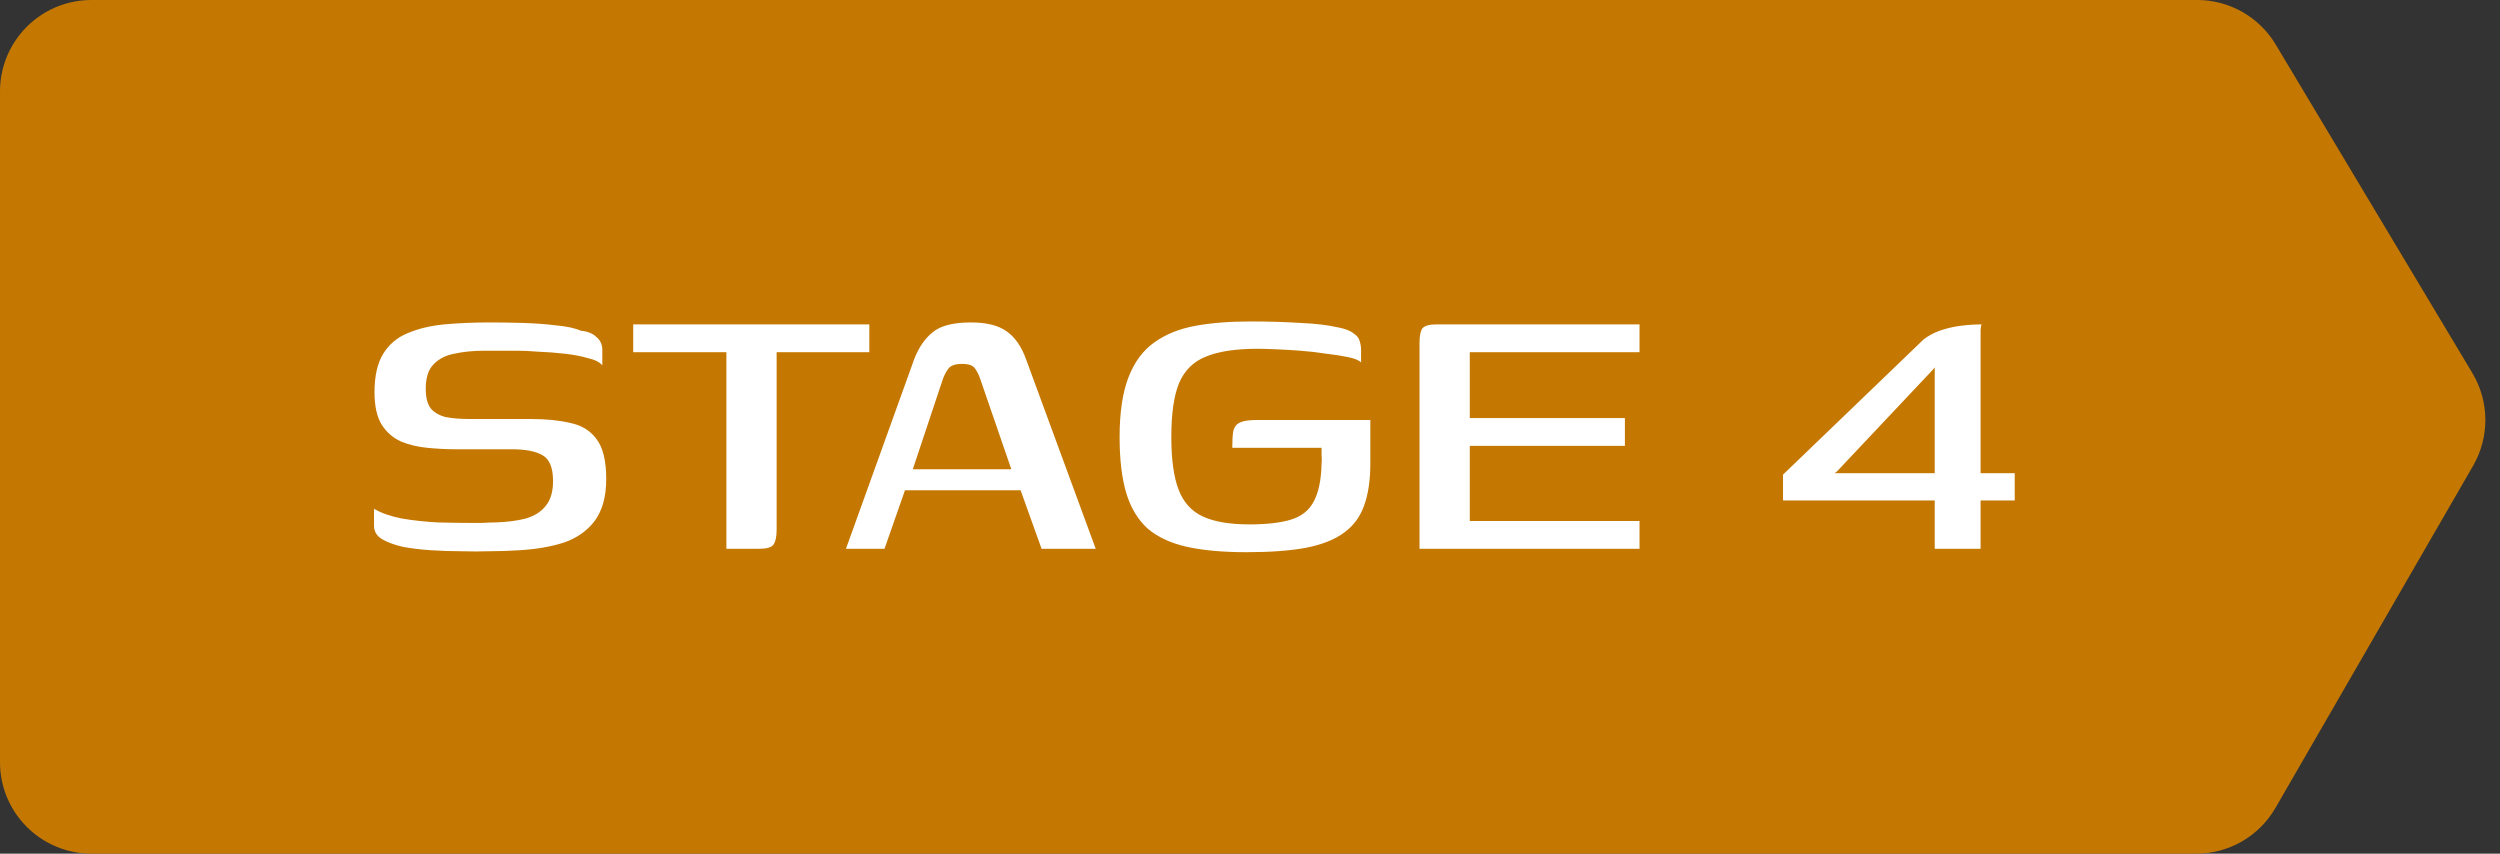
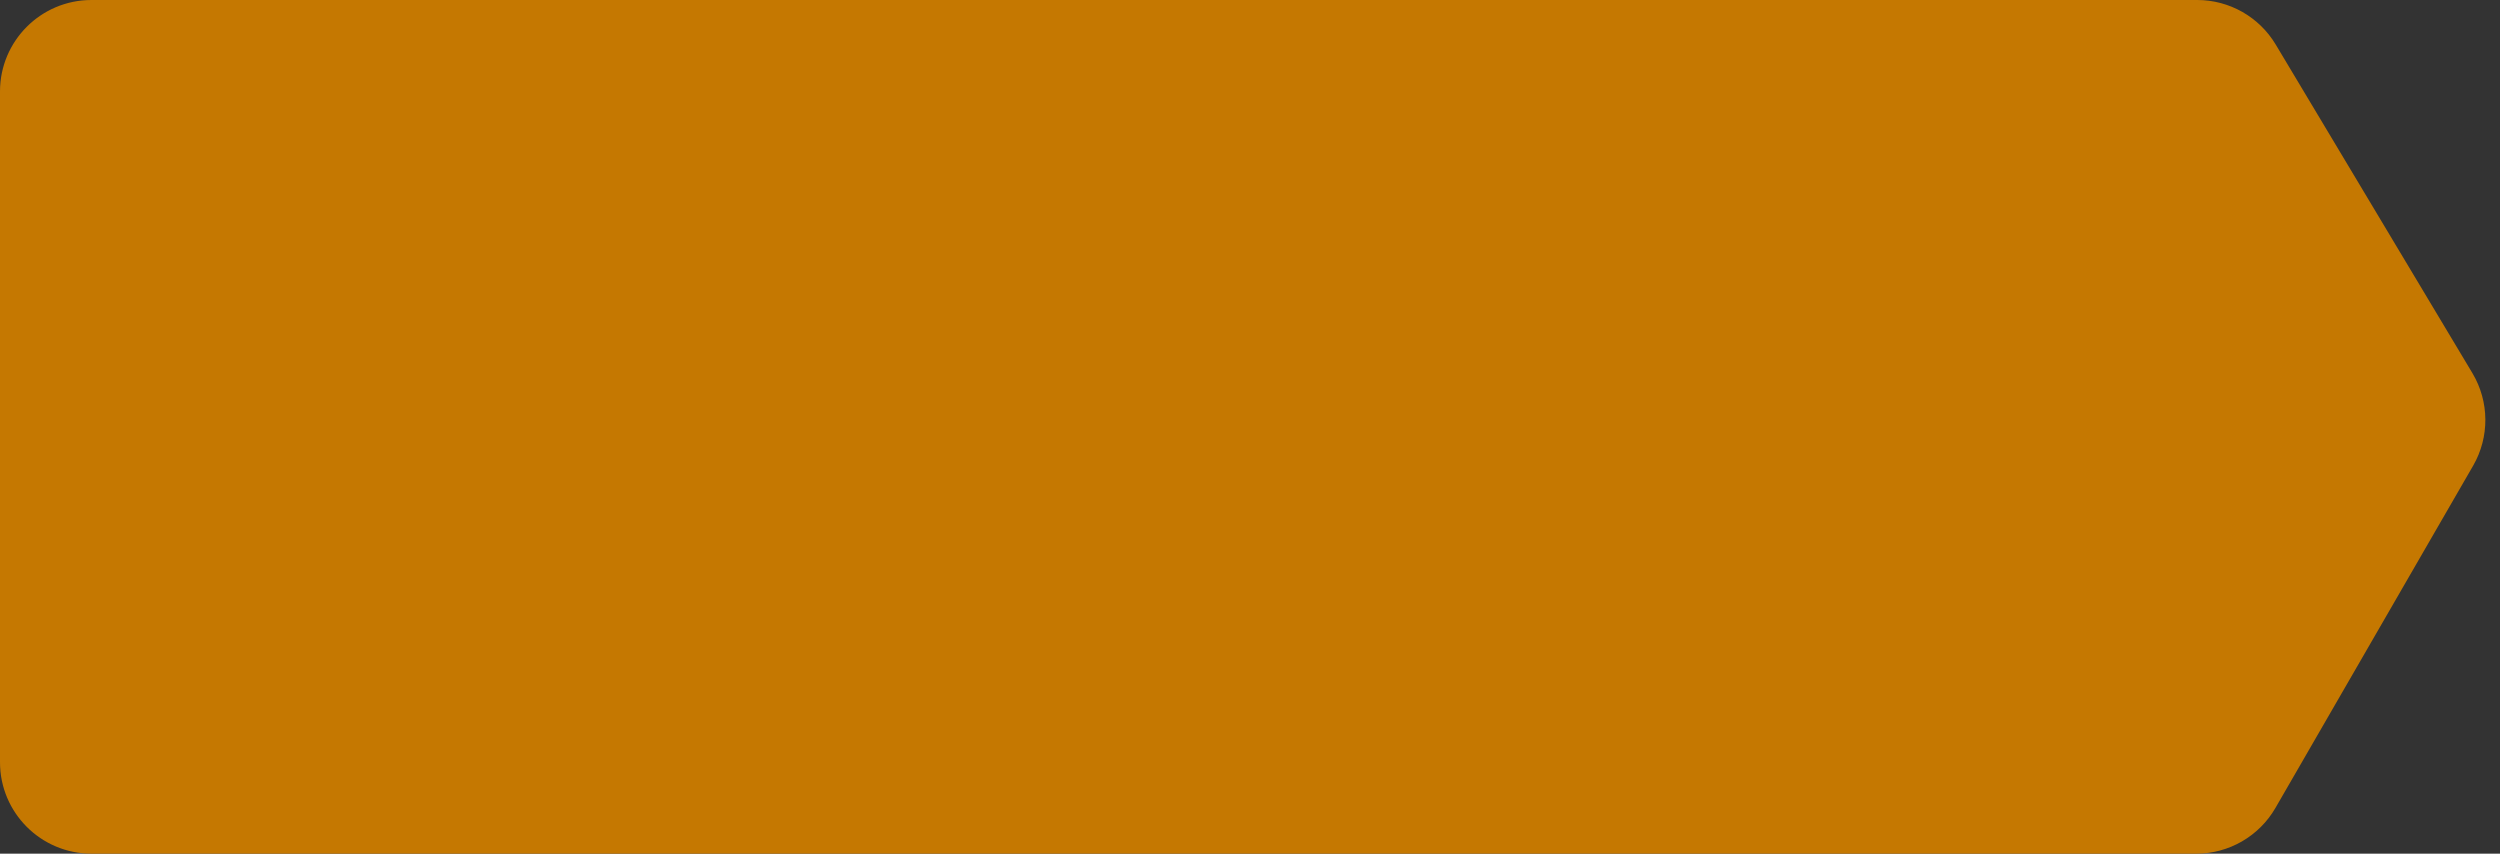
<svg xmlns="http://www.w3.org/2000/svg" width="164" height="56" viewBox="0 0 164 56" fill="none">
  <rect x="0" y="0" width="164" height="56" fill="#333333" stroke="none" />
  <path d="M144.136 0H6C2.686 0 0 2.686 0 6V50C0 53.314 2.686 56 6 56H144.074C146.217 56 148.197 54.857 149.269 53.001L162.235 30.555C163.324 28.669 163.306 26.341 162.187 24.472L149.284 2.918C148.2 1.108 146.245 0 144.136 0Z" fill="#C57801" />
-   <path d="M24.536 33.376C25.005 33.653 25.613 33.867 26.36 34.016C27.128 34.144 27.917 34.229 28.728 34.272C29.539 34.293 30.243 34.304 30.84 34.304C31.075 34.304 31.341 34.304 31.64 34.304C31.96 34.283 32.237 34.272 32.472 34.272C33.24 34.251 33.912 34.165 34.488 34.016C35.064 33.845 35.501 33.568 35.8 33.184C36.12 32.8 36.28 32.256 36.28 31.552C36.28 30.677 36.045 30.112 35.576 29.856C35.128 29.6 34.467 29.472 33.592 29.472C33.293 29.472 32.973 29.472 32.632 29.472C32.291 29.472 31.896 29.472 31.448 29.472C31.021 29.472 30.52 29.472 29.944 29.472C29.304 29.472 28.664 29.44 28.024 29.376C27.384 29.312 26.808 29.173 26.296 28.96C25.784 28.725 25.368 28.363 25.048 27.872C24.728 27.36 24.568 26.645 24.568 25.728C24.568 24.661 24.76 23.819 25.144 23.2C25.528 22.581 26.061 22.133 26.744 21.856C27.448 21.557 28.248 21.365 29.144 21.28C30.061 21.195 31.064 21.152 32.152 21.152C32.792 21.152 33.496 21.163 34.264 21.184C35.032 21.205 35.768 21.259 36.472 21.344C37.176 21.408 37.72 21.525 38.104 21.696C38.552 21.739 38.893 21.877 39.128 22.112C39.384 22.325 39.512 22.603 39.512 22.944C39.512 23.008 39.512 23.115 39.512 23.264C39.512 23.413 39.512 23.552 39.512 23.68C39.512 23.808 39.512 23.904 39.512 23.968C39.341 23.755 39.021 23.595 38.552 23.488C38.104 23.36 37.592 23.264 37.016 23.2C36.44 23.136 35.875 23.093 35.32 23.072C34.787 23.029 34.328 23.008 33.944 23.008H31.768C31.043 23.008 30.392 23.072 29.816 23.2C29.24 23.307 28.781 23.541 28.44 23.904C28.099 24.245 27.928 24.779 27.928 25.504C27.928 26.059 28.035 26.485 28.248 26.784C28.483 27.061 28.813 27.253 29.24 27.36C29.688 27.445 30.211 27.488 30.808 27.488C31.789 27.488 32.621 27.488 33.304 27.488C33.987 27.488 34.509 27.488 34.872 27.488C35.832 27.488 36.675 27.573 37.4 27.744C38.147 27.893 38.723 28.245 39.128 28.8C39.555 29.355 39.768 30.229 39.768 31.424C39.768 32.555 39.523 33.461 39.032 34.144C38.541 34.805 37.869 35.285 37.016 35.584C36.163 35.861 35.181 36.032 34.072 36.096C33.411 36.139 32.771 36.16 32.152 36.16C31.533 36.181 30.883 36.181 30.2 36.16C29.581 36.16 28.941 36.139 28.28 36.096C27.619 36.053 27 35.979 26.424 35.872C25.869 35.744 25.411 35.573 25.048 35.36C24.707 35.147 24.536 34.859 24.536 34.496V33.376ZM41.539 21.28H57.028V23.104H50.947V34.752C50.947 35.221 50.873 35.552 50.724 35.744C50.596 35.915 50.286 36 49.795 36H47.651V23.104H41.539V21.28ZM55.495 36L59.975 23.552C60.273 22.784 60.679 22.197 61.191 21.792C61.703 21.365 62.535 21.152 63.687 21.152C64.711 21.152 65.489 21.344 66.023 21.728C66.577 22.112 67.004 22.72 67.303 23.552L71.879 36H68.327L66.951 32.16H59.367L58.023 36H55.495ZM59.879 30.784H66.343L64.327 24.928C64.241 24.651 64.124 24.405 63.975 24.192C63.847 23.979 63.559 23.872 63.111 23.872C62.641 23.872 62.332 23.989 62.183 24.224C62.033 24.437 61.916 24.672 61.831 24.928L59.879 30.784ZM81.766 36.224C80.23 36.224 78.928 36.107 77.862 35.872C76.816 35.637 75.963 35.243 75.302 34.688C74.662 34.112 74.192 33.344 73.894 32.384C73.595 31.403 73.446 30.165 73.446 28.672C73.446 27.072 73.638 25.771 74.022 24.768C74.406 23.765 74.971 22.997 75.718 22.464C76.464 21.931 77.36 21.568 78.406 21.376C79.451 21.184 80.646 21.088 81.99 21.088C83.206 21.088 84.304 21.12 85.286 21.184C86.288 21.227 87.11 21.323 87.75 21.472C88.219 21.557 88.56 21.685 88.774 21.856C89.008 22.005 89.147 22.176 89.19 22.368C89.254 22.56 89.286 22.752 89.286 22.944V23.776C89.136 23.627 88.848 23.509 88.422 23.424C88.016 23.339 87.536 23.264 86.982 23.2C86.448 23.115 85.894 23.051 85.318 23.008C84.742 22.965 84.198 22.933 83.686 22.912C83.174 22.891 82.768 22.88 82.47 22.88C81.062 22.88 79.942 23.051 79.11 23.392C78.299 23.712 77.712 24.288 77.35 25.12C77.008 25.952 76.838 27.136 76.838 28.672C76.838 30.144 76.998 31.296 77.318 32.128C77.638 32.96 78.171 33.547 78.918 33.888C79.664 34.229 80.678 34.4 81.958 34.4C83.11 34.4 84.027 34.293 84.71 34.08C85.392 33.867 85.883 33.472 86.182 32.896C86.502 32.299 86.672 31.477 86.694 30.432C86.715 30.197 86.715 29.995 86.694 29.824C86.694 29.632 86.694 29.483 86.694 29.376H80.838C80.838 28.907 80.859 28.544 80.902 28.288C80.966 28.011 81.115 27.819 81.35 27.712C81.584 27.605 81.947 27.552 82.438 27.552H89.894V30.4C89.894 31.509 89.755 32.437 89.478 33.184C89.222 33.909 88.784 34.496 88.166 34.944C87.568 35.392 86.736 35.723 85.67 35.936C84.624 36.128 83.323 36.224 81.766 36.224ZM93.121 36V22.496C93.121 22.027 93.185 21.707 93.313 21.536C93.462 21.365 93.771 21.28 94.241 21.28H107.553V23.104H96.417V27.424H106.593V29.248H96.417V34.176H107.553V36H93.121ZM126.918 36V32.832H116.966V31.136L126.182 22.272C126.48 22.037 126.832 21.845 127.238 21.696C127.664 21.547 128.112 21.44 128.582 21.376C129.072 21.312 129.542 21.28 129.99 21.28C129.968 21.301 129.947 21.419 129.926 21.632C129.926 21.824 129.926 22.016 129.926 22.208C129.926 22.4 129.926 22.539 129.926 22.624V31.04H132.166V32.832H129.926V36H126.918ZM120.358 31.04H126.918V24.096L126.822 24.224L120.518 30.912L120.358 31.04Z" fill="white" />
</svg>